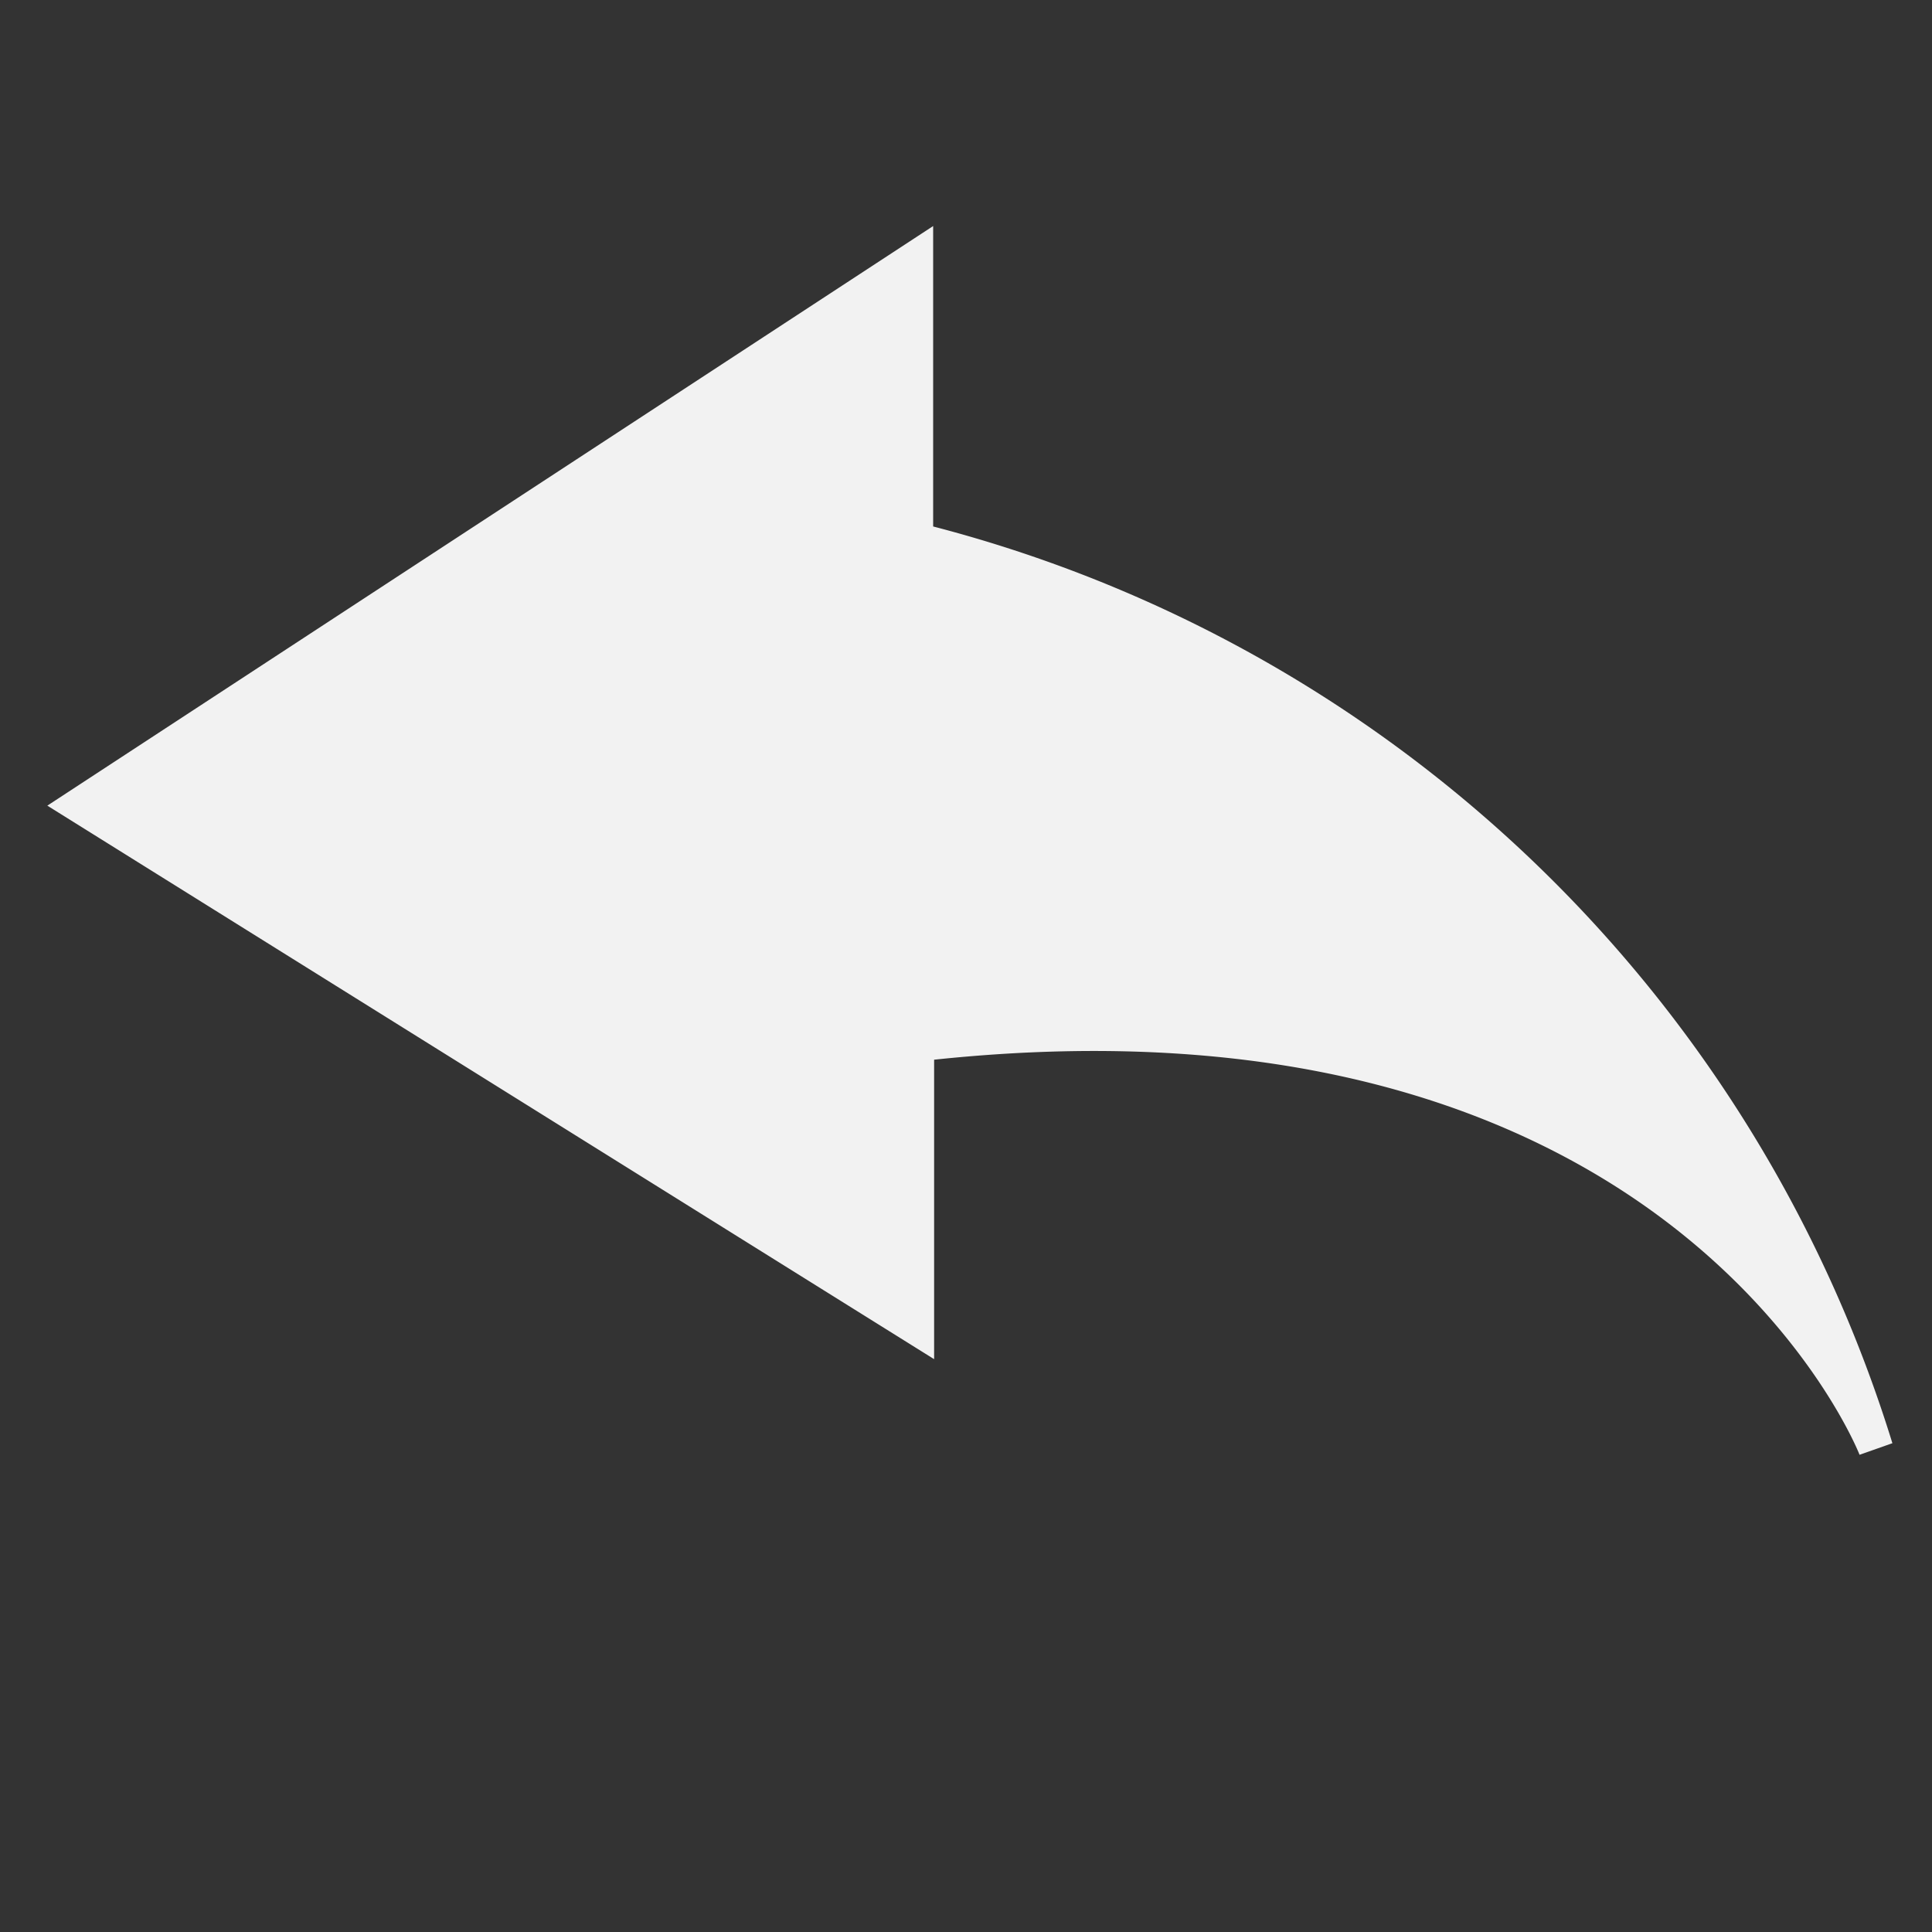
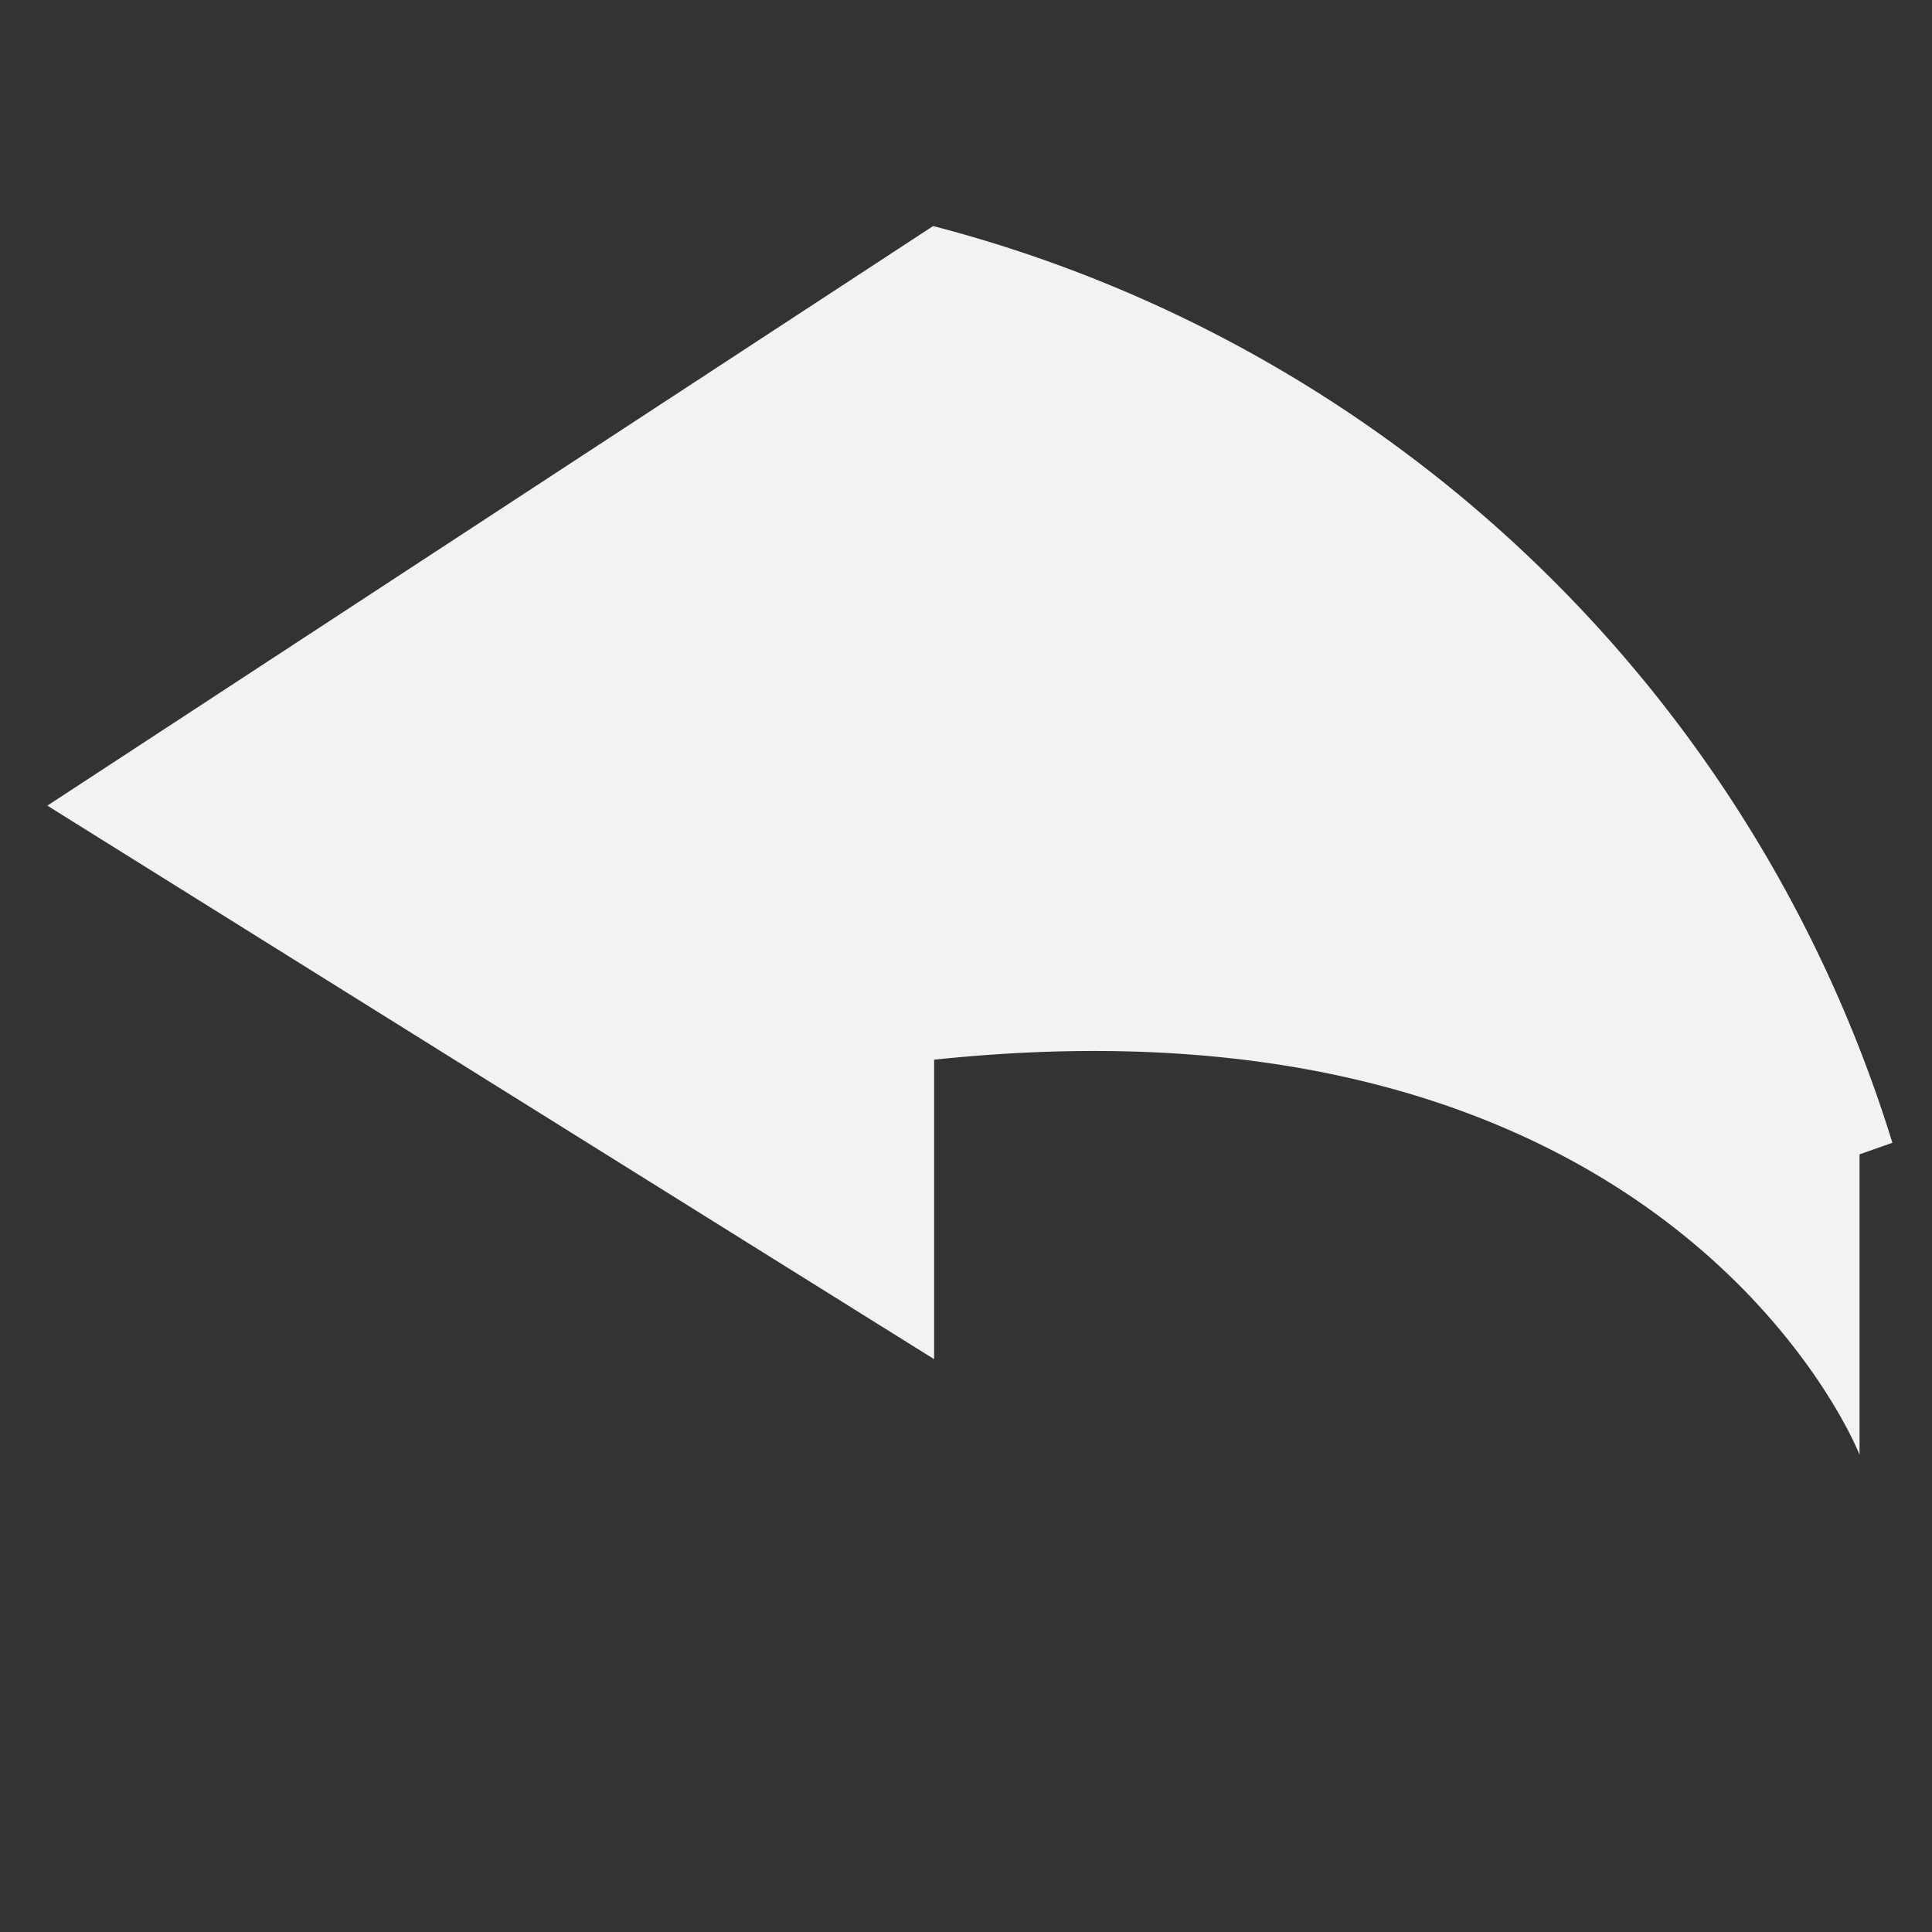
<svg xmlns="http://www.w3.org/2000/svg" viewBox="0 0 40 40" fill-rule="evenodd" clip-rule="evenodd" stroke-linejoin="round" stroke-miterlimit="1.414">
  <rect x="0" y="0" width="40" height="40" fill="#333333" stroke="none" />
-   <path d="M38.5 30.12c-.18-.46-4.2-9.76-19.16-8.18v6.2L.98 16.68l18.34-12v6.22a28.205 28.205 0 0119.86 18.98l-.68.24z" fill="#f2f2f2" fill-rule="nonzero" />
+   <path d="M38.5 30.12c-.18-.46-4.2-9.76-19.16-8.18v6.2L.98 16.68l18.34-12a28.205 28.205 0 0119.86 18.98l-.68.24z" fill="#f2f2f2" fill-rule="nonzero" />
</svg>